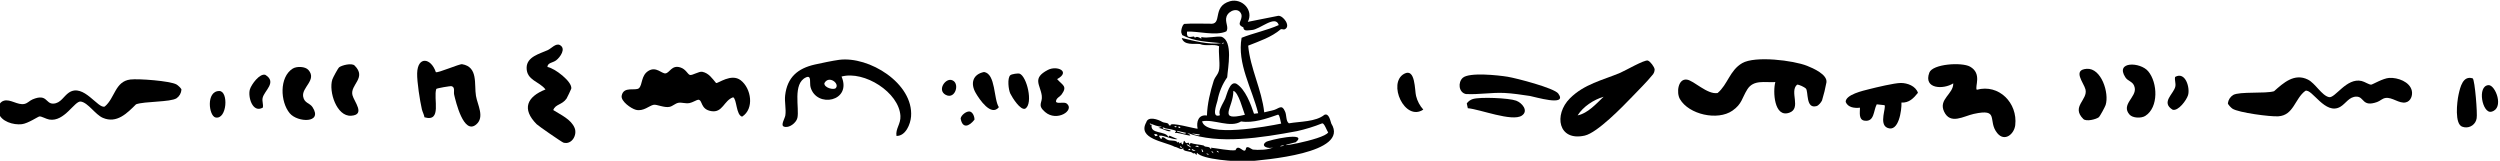
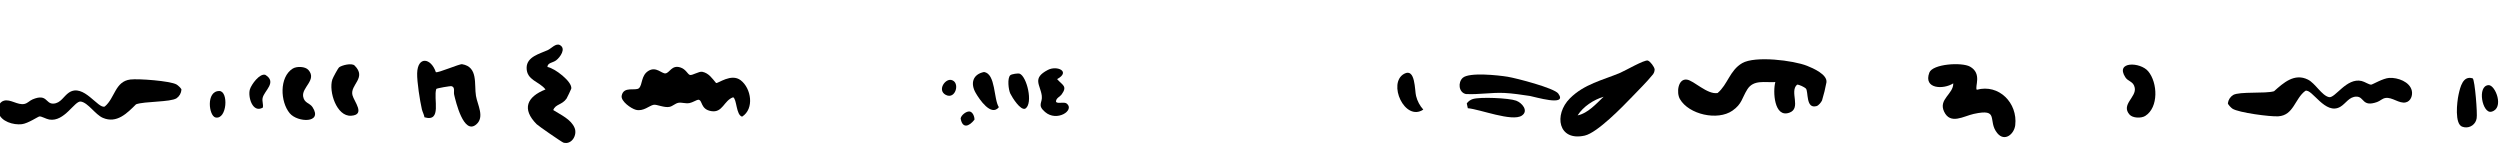
<svg xmlns="http://www.w3.org/2000/svg" id="Layer_1" data-name="Layer 1" viewBox="0 0 2000 128.66">
  <defs>
    <style>
      .cls-1 {
        fill: none;
      }

      .cls-2 {
        clip-path: url(#clippath);
      }
    </style>
    <clipPath id="clippath">
      <rect class="cls-1" x="-1.51" y=".55" width="2000" height="128.66" />
    </clipPath>
  </defs>
  <g id="Group_183" data-name="Group 183">
    <g class="cls-2">
      <g id="Group_42" data-name="Group 42">
-         <path id="Path_88" data-name="Path 88" d="M917.05,97.76c1.53-5,9.42-2.22,12.68-.28,1.74,1.09,5.32.3,5.43,2.79l1.38.17c-1.7-3.58,21.06,3.12,21.55,2.46-1.18-5.51.74-11.53,7.46-10.47.27-9.12,2.61-19.14,5.46-27.98,1.47-3.91,3.99-5.06,4.42-9.76.52-5.68-.71-11.94-.17-17.71-4.16-2.05-10.68.28-15.4-1.78-5.01-.45-12.63,1.25-14.47-4.79,9.56,2.19,21.23,5.5,31.51,4.13-10.86-1.17-21.45-1.24-31.16-6.48l-.23-.86c-1.4-1.53.28-7.47,1.95-8.08,6.45-.48,13.49-.13,20.08-.17,11.24,1.45,1.37-13.63,16.49-17.98,9.58-2.61,19.11,7.16,14.21,16.52l24.34-4.83c3.96-.38,10.23,8.18,5.42,10.68-1.31.68-2.27-.38-3.39.08-7.54,6.41-16.96,9.44-26.07,13.1,1.66,18.25,10.83,35.03,12.84,53.36,2.59-.78,5.39-1.12,7.97-1.93,3.82-1.21,6.14-4.61,8.54.97,1.58,2.85.62,8.02,3.24,9.74,8.91-1.56,21.44-1.1,28.42-6.82,3.68-1.56,4.74,5.05,5.49,7.01,14.95,23.87-53.46,29.08-67.81,30.36-8.33.05-35.53-1.44-39.64-7.03l-.43,1.91c-2.34-3.18-1.57-.08-3.5-2.04-2.46-1.36-9.01-.61-6.56-4.6-1.61,3.89-4.22.45-7.39-.02-7.93-4.22-30.2-6.35-22.64-19.67M1036.57,113.79c-26.71,6.38,23.07-1.86,25.99-7.93-1.22-1.36-2.91-7.14-4.74-7.21-6.56,2.64-13.34,4.74-20.25,6.27-28.29,5.25-62.91,10.85-87.75,1.41,8.4,5.06-7.02-.67-9.55.05-.77-1.02.7-.9.61-1.29-.31-1.36-7.13-2.02-8.76-2.46-.79-.61-2.84-1.28-1.6.23,1.3.92,4.77.55,6.17,1.9-2.2,1.28-7.05-2.43-9.91-2.36l2.69-1.11c-3.54.1-6.53-1.53-9.74-2.63.48.88.43,1.46,1.6.98-1.5,8.04,10.93,4.68,13.36,9.94l.88-1.06,6.35,2.71c-2.82.97-11.41-3.27-14.09-2.71-1.65-.2.83,2.15.85,2.53,1.2.27.54-1.05.88-1.16,1.78-.54,2.67,1.16,4.05,1.77,2.45,1.45,7.02-.01,8.59,2.43l1.15-.71-.11,1.39,2.47-1.05-.75.64c1.72,2.78,1.54,0,1.97-1.12.57-1.47,1.01.38,1.36.71,2,1.88,2.17-1.82,3.42,1.94l.75-1.55c3.35,1.21,7.02,1.15,10.47,2.06,1.52,1.91,4.39.11,5.5,2.68,1.14-.19.77-.29.21-.95,4.24.38,15.94,2.74,19.77,2.01,2.41-6.26,7.59,4.91,8.48-1.88,1.44-1.68,3.89.96,5.4,1.41,3.85.46,12.96.38,16.36-1.92-3.22,1.78-10.87-.66-5.88-4.13,1.43-1.47,34.56-8.86,23.82.19M925.37,107.44c-2.26-.43-2.47-.25-1.03,1.51.99-.41,2.77-.11,1.03-1.51M941.38,101.56c-.44-.8-1.15-.74-1.93-.43.44.8,1.15.74,1.93.43M944.21,116.81c.32.75,0,2.13,1.27,1.51-.24-.21-.71-2.04-1.27-1.51M941.69,104.67c.02,1.12.68.72,1.12.87,1.43.2,5.49,2.36,6.1.77l-7.22-1.65M942.68,101.24c.25,1.38.26,1.38,1.6.97-.01-1.1-.8-.89-1.6-.97M949.36,115.55c-.25.42,1.7,1.5,2.08,1.7,3.15,2.18-.24-1.94-2.08-1.7M950.74,119.31c.09,1.25.66.68,1.49.54-.09-1.25-.66-.68-1.49-.54M953.42,119.11c-.04,1.61,1.91,1.75,3.1,1.52l-3.1-1.52ZM959,117.75c-.34-1.47-1.92-1.41-2.88-.65l2.88.65ZM959.7,107.56l-6.11-.79c.85.65,6.76,2.4,6.11.79M961.25,119.47c.35.71.05,2.67,1.38,1.93-.24-.19-.78-2.53-1.38-1.93M965.2,122.6c.15,1.11,1.04,1.29,2.03.87l-2.03-.87ZM1024.96,98.86c-.5-.93-1.05-6.99-2.52-7.16-9.12,3.22-20.08,6.99-29.55,5.44-8.75,5.48-21.53-2.01-31.21-.11,2.96,13.31,52.22,4.1,63.29,1.83M970.66,122.62c-.08-1.07-.65-1.78-1.7-1.4l1.7,1.4ZM949.63,25.32c-.61,5.54,2.44,4.2,5.5,3.87.33.12.5.98.95.94,1.38-1.29,3.26-.17,4.65.64,1.35.4-.61-1.07.65-1.07,4.39,1.07,11.57-.86,15.59-.37,9.89,3.2,5.22,25.27,4.79,32.51-3.91,5.59-6.56,11.96-7.78,18.67-.88,3.33-4.96,14.35,1.99,11.66-.32-.84-.45-1.73-.4-2.62.34-3.45,3.35-7.68,4.63-10.73,1.32-3.12,3.6-14.47,9-11.78,7.15,4.51,11.4,16.24,14,23.95l3.35-.39c-5.03-20.07-16.99-39.67-13.27-60.38,9.23-3.69,20.4-5.99,29.72-10.15-2.54-8.6-15.23,3.64-21.57,3.95-2.86.08-6.54,1.51-6.76-2.17-6.16-2.62-.58-5.01-1.51-10.14-2.02-6.3-10.17-3.44-11.92,1.49-1.58,4.46,2.15,8.82-.23,11.93-8.23,3.83-23.15-.37-31.39.16M973.34,120.58c.05.8.93,1.27,1.7,1.41-.05-.8-.93-1.27-1.7-1.41M986.67,72.69c.13,13.72-13.32,24.57,9.24,19.15-1.51-3.52-5.08-18.21-9.24-19.15M979.03,34.03l-1.67.63c1.07.36,1.28.62,1.67-.63M1026.89,116.14c-.17.22-3.17.33-2.47,1.05.17-.22,3.17-.33,2.47-1.05" />
        <path id="Path_89" data-name="Path 89" d="M593.68,93.32c-4.88-1.3-4.18-14.12-7.17-15.5-7.5,2.58-8.3,12.67-17.59,11.07-8.78-1.51-6.67-8.92-10.28-9.12-.98-.05-4.68,2.27-7.02,2.69-3.35.6-6.24-.73-8.93-.22-2.46.47-4.56,2.68-6.92,3.22-4.3.99-10.3-2.09-12.85-1.63-3.45.62-8.18,5.55-14.21,4.02-3.78-.96-12.18-6.84-11.37-11.24,1.47-7.97,11.16-3.6,13.83-6.07,2.95-2.74,1.55-10.18,7.6-13.86,6.2-3.78,10.67,2.44,13.65,2.03,3.39-.47,4.95-6.97,11.87-4.76,4.44,1.41,5.72,5.32,7.56,5.99s7.31-3.07,10.03-2.5c5.2,1.1,7.84,5.26,10.97,8.97,1.58.55,12.14-8.02,19.71-2.2,8.45,6.49,11.05,22.79,1.13,29.11" />
        <path id="Path_90" data-name="Path 90" d="M-1.18,90.14c-1.01-3.6.29-8.46,4.35-9.59,5.22-1.46,11.01,3.79,16.4,2.59,2.61-.58,4.04-2.6,6.5-3.63,11.77-4.92,10.3,3.68,16.63,3.38,5.94-.28,8.23-6.03,12.49-8.85,11.64-7.71,23.4,13.46,28.64,11.16,8.15-6.74,8.15-20.11,20.48-21.6,6.44-.78,31.81,1.09,36.91,3.98,1.07.6,3.8,3.03,3.94,4.12-.19,2.76-1.61,5.3-3.88,6.89-4.96,3.22-25.63,2.36-32.44,4.85-7.11,7.11-15.43,15.62-26.55,10.84-6.08-2.61-11.76-12.12-17.63-13.04-4.99-.78-13.04,16.51-25.27,14.39-2.65-.46-6.03-2.64-7.84-2.49-1.05.09-9.14,5.64-14.13,6.22-6.69.77-16.61-2.11-18.6-9.21" />
        <path id="Path_91" data-name="Path 91" d="M1929.45,72.59c.8,3.65-.77,8.43-4.89,9.33-5.29,1.16-10.78-4.41-16.22-3.53-2.64.43-4.19,2.37-6.7,3.25-12.03,4.24-10.07-4.26-16.41-4.33-5.94-.06-8.56,5.55-12.98,8.13-12.06,7.03-22.59-14.78-27.95-12.78-8.52,6.26-9.29,19.62-21.68,20.39-6.47.4-31.69-2.91-36.62-6.09-1.03-.67-3.62-3.25-3.7-4.34.34-2.75,1.91-5.19,4.27-6.65,5.14-2.92,25.73-.89,32.66-2.98,7.5-6.68,16.3-14.71,27.13-9.3,5.92,2.96,11.05,12.78,16.85,14.02,4.94,1.06,13.96-15.73,26.05-12.92,2.62.61,5.88,2.98,7.68,2.93,1.05-.03,9.45-5.11,14.47-5.4,6.73-.39,16.46,3.06,18.04,10.26" />
        <path id="Path_92" data-name="Path 92" d="M1323.71,55.55c-.01,1.76-.72,3.44-1.97,4.68-3.81,4.79-11.46,12.44-16,17.16-7.79,8.11-27.88,28.8-37.94,31.08-21.29,4.81-24.95-16.72-11.86-29.8,11.46-11.45,26.1-14.49,40.17-20.39,4-1.68,19.52-10.7,22.17-9.83,1.92.64,5.21,4.98,5.45,7.11M1262.09,92.3c8.12-1.61,14.93-9.32,20.8-14.9-7.94,2.35-16.31,7.82-20.8,14.9" />
        <path id="Path_93" data-name="Path 93" d="M1581.43,71.81c17.67-4.85,32.81,10.56,30.76,28.31-.83,7.16-8.46,13.64-14.38,6.38-8.07-9.9,2.22-20-18.84-15.37-8.1,1.78-18.69,8.84-23.7-1.85-4.68-9.97,7.52-13.96,7.35-22.6-7.9,5.07-24.04,4.57-19.17-8.54,2.62-7.06,26.03-8.53,32.58-4.83,9.85,5.57,3.59,16.09,5.39,18.49" />
        <path id="Path_94" data-name="Path 94" d="M456.99,70.98c-.08.43-3.33,7.27-3.74,7.86-3.62,5.21-8.96,4.39-10.63,9.21,5.83,3.74,14.32,7.39,17.1,14.37,2.25,5.66-2.37,13.59-8.96,11.69-1.25-.36-20.1-13.39-21.46-14.77-12.06-12.17-7.81-21.91,7.09-27.77-4.85-6.44-15.18-7.26-15.09-17.38.08-8.86,10.59-11.21,16.93-14.11,2.82-1.29,6.49-5.8,9.72-4.01,5.14,2.84.13,9.79-3.05,12.2-2.7,2.04-6.86,1.81-6.96,5.32,5.62.8,20.16,11.82,19.07,17.4" />
        <path id="Path_95" data-name="Path 95" d="M337.49,87.39c-1.56-6.75-3.95-22.06-3.77-28.77.38-13.93,11.11-12.4,14.95-.91,1.44.95,18.92-6.69,21-6.35,13.05,2.15,9.55,16.16,11.11,25.39,1.21,7.17,7.15,16.95.18,22.83-10.04,8.48-16.33-18.25-17.63-23.79-.59-2.52.97-5.84-2.01-6.85-.82-.28-11.86,1.61-12.3,2.22-2.51,7.7,4.77,26.8-9.44,22.67-.36-2.21-1.61-4.35-2.1-6.46" />
        <path id="Path_96" data-name="Path 96" d="M246.73,55.97c7.04,8.03-5.61,13.92-4.19,21.39,1.03,5.38,5.19,4.79,7.56,8.48,8.29,12.91-12.01,12.3-18.31,4.77-7.63-9.12-8.46-28.93,2.37-35.72,3.22-2.02,10.06-1.79,12.57,1.09" />
        <path id="Path_97" data-name="Path 97" d="M283.7,52.45c9.97,9.93-3.81,15.28-1.74,23.66,1.28,5.18,10.73,15.72-1.06,16.48-11.6.75-18.08-19.42-15.06-28.94.47-1.48,4.56-9.12,5.52-9.84,2.2-1.65,10.06-3.64,12.34-1.36" />
        <path id="Path_98" data-name="Path 98" d="M212.28,59.88c9.59,5.93-.94,12.64-2.18,18.48-.57,2.69.71,5.08.17,7.72-8.29,4.73-12.11-8.76-10.35-14.59,1.17-3.89,7.8-13.01,12.36-11.62" />
        <path id="Path_99" data-name="Path 99" d="M1703.62,91.67c-7.04-8.03,5.62-13.92,4.19-21.39-1.03-5.38-5.19-4.79-7.56-8.48-8.29-12.91,12.01-12.3,18.31-4.77,7.63,9.12,8.45,28.93-2.37,35.72-3.22,2.02-10.06,1.79-12.57-1.09" />
-         <path id="Path_100" data-name="Path 100" d="M1666.65,95.19c-9.97-9.93,3.81-15.28,1.74-23.66-1.28-5.18-10.73-15.72,1.06-16.48,11.6-.75,18.08,19.42,15.06,28.94-.47,1.48-4.56,9.12-5.52,9.84-2.2,1.65-10.06,3.64-12.34,1.36" />
-         <path id="Path_101" data-name="Path 101" d="M1738.07,87.76c-9.59-5.93.94-12.64,2.18-18.48.57-2.69-.71-5.08-.17-7.72,8.29-4.73,12.11,8.76,10.35,14.59-1.17,3.89-7.8,13.01-12.36,11.62" />
        <path id="Path_102" data-name="Path 102" d="M175.46,72.81c7.49.04,6.23,22.97-2.98,21.18-5.44-1.06-7.86-21.24,2.98-21.18" />
        <path id="Path_103" data-name="Path 103" d="M1978.2,62.71c1.73,1.65,3.85,28.42,3.13,31.88-.67,4.67-5.01,7.92-9.69,7.24-.54-.08-1.06-.21-1.58-.38-6.65-1.83-4.42-20.21-3.22-25.7,1.34-6.1,3.49-15.57,11.35-13.04" />
        <path id="Path_104" data-name="Path 104" d="M1993.14,89.37c-7.27,1.81-11.7-20.73-2.33-21.26,5.53-.32,12.85,18.65,2.33,21.26" />
        <path id="Path_105" data-name="Path 105" d="M1453.29,84.86c-8.91,2.57-6.4-11.86-8.61-14.06-1.12-1.11-5.52-3.26-7.01-3.07-6.34,5.44,3.68,18.91-6.2,22.43-12.23,4.37-13.27-17.17-11.2-24.51-8.2.54-17.36-2.16-22.4,5.82-4.4,6.97-4.17,11.66-11.93,17.06-11.87,8.25-34.87,3.08-42-9.27-2.98-5.16-1.52-16.44,5.48-15.59,5.59.67,16.35,12.15,24.66,10.75,8.2-6.94,9.68-18.1,19.65-23.9,10.32-6.01,40.95-2.23,51.92,2.13,4.86,1.93,16.33,6.9,15.51,13.22-.9,4.88-2.08,9.71-3.53,14.45-.71,1.61-2.8,4.09-4.32,4.53" />
-         <path id="Path_106" data-name="Path 106" d="M717.18,108.73c-.92-5.75,3.53-9.49,3.16-15.99-1.08-18.88-28.94-36.4-47.11-31.51,8.55,19.97-20.08,25.56-24.8,8.46-.91-3.28,1.02-9.89-3.59-7.81-11.02,4.97-5.15,24.87-6.94,32.5-.91,3.86-6.64,8.48-10.82,6.88-2.78-1.06.84-6.48,1.2-8.98.74-5.21-.78-10.74-.16-16.04,1.68-14.37,10-21.51,23.76-24.62,4.84-1.09,14.55-3.12,19.36-3.75,24.02-3.15,59.64,18.85,57.61,45.33-.47,6.11-4.32,15.66-11.66,15.55M668.6,70.49c3.37-3.59-5.52-10.59-9.1-3.95-.38,3.69,7.49,5.66,9.1,3.95" />
-         <path id="Path_107" data-name="Path 107" d="M1521.17,82.05c.28,5.9-2.18,24.32-11.42,20.15-6.77-3.06-.54-16.42-2.15-18.07l-6.21-.67c-2.74,5.12-1.74,14.16-9.74,13.08-5.01-.68-3.61-6.96-3.68-10.39-4.35.48-9.59-.08-11.42-4.61-.17-5.85,13.94-9,18.85-10.23,5.73-1.44,20-4.89,25.21-4.93,5.32-.03,11.9,2.4,13.75,7.87-3.5,4.34-7.08,8.15-13.18,7.8" />
        <path id="Path_108" data-name="Path 108" d="M1170.16,62.3c5.12-4.69,28.71-2.08,35.99-.89,6.69,1.09,37.17,8.96,40.46,13.43,7.97,10.84-19.34,2.43-22.66,1.93-6.29-.94-14.14-2.12-20.38-2.41-10.4-.49-20.55,1.42-30.91.86-5.77-1.32-6.44-9.3-2.49-12.92" />
        <path id="Path_109" data-name="Path 109" d="M845.69,63.29c4.2,4.86,8.41,5.53,3.74,12.07-1.55,2.17-4.65,3.06-4.65,5.96.94,2.11,6.49-.24,8.69,1.59,6.48,5.38-7.98,14.82-17.4,6.71-6.61-5.69-1.89-7.24-2.64-13.02-1.14-8.83-8.03-13.97,4.86-20.66,7.36-3.82,18.51,1.32,7.39,7.35" />
        <path id="Path_110" data-name="Path 110" d="M1174.25,86.58l-.83-3.86c1.2-1.67,2.91-2.89,4.87-3.5,5.81-1.78,28.78-.84,34.63,1.31,4.76,1.75,10.19,8.17,4.54,11.95-7.7,5.16-33.63-5.14-43.22-5.91" />
        <path id="Path_111" data-name="Path 111" d="M787.25,57.6c9.38,1.46,7.59,21.72,11.84,28.16-6.19,7.7-15.51-6.2-18.51-11.37-4.4-7.57-2.46-14.96,6.67-16.79" />
        <path id="Path_112" data-name="Path 112" d="M1138.63,87.68c-14.84,9.9-28.87-21.27-15.28-28.66,9.14-4.97,8.35,13.56,9.51,17.76,1,4.05,2.99,7.8,5.78,10.9" />
        <path id="Path_113" data-name="Path 113" d="M808.26,60.16c1.03-.91,6.07-1.66,7.33-1.25,5.75,1.85,11.22,23.85,4.64,28.02-3.92,1.62-10.38-8.86-11.94-11.97-1.52-3.03-2.61-12.52-.03-14.79" />
        <path id="Path_114" data-name="Path 114" d="M761.05,63.97c7.37,1.66,3.45,16.07-4.44,11.93-6.93-3.64-.61-13.07,4.44-11.93" />
        <path id="Path_115" data-name="Path 115" d="M775.71,89.2c2.5.34,4,4.2,3.86,6.54-4.36,5.57-9.63,7.36-11.06-.97.39-2.65,4.57-5.93,7.2-5.58" />
      </g>
    </g>
  </g>
</svg>